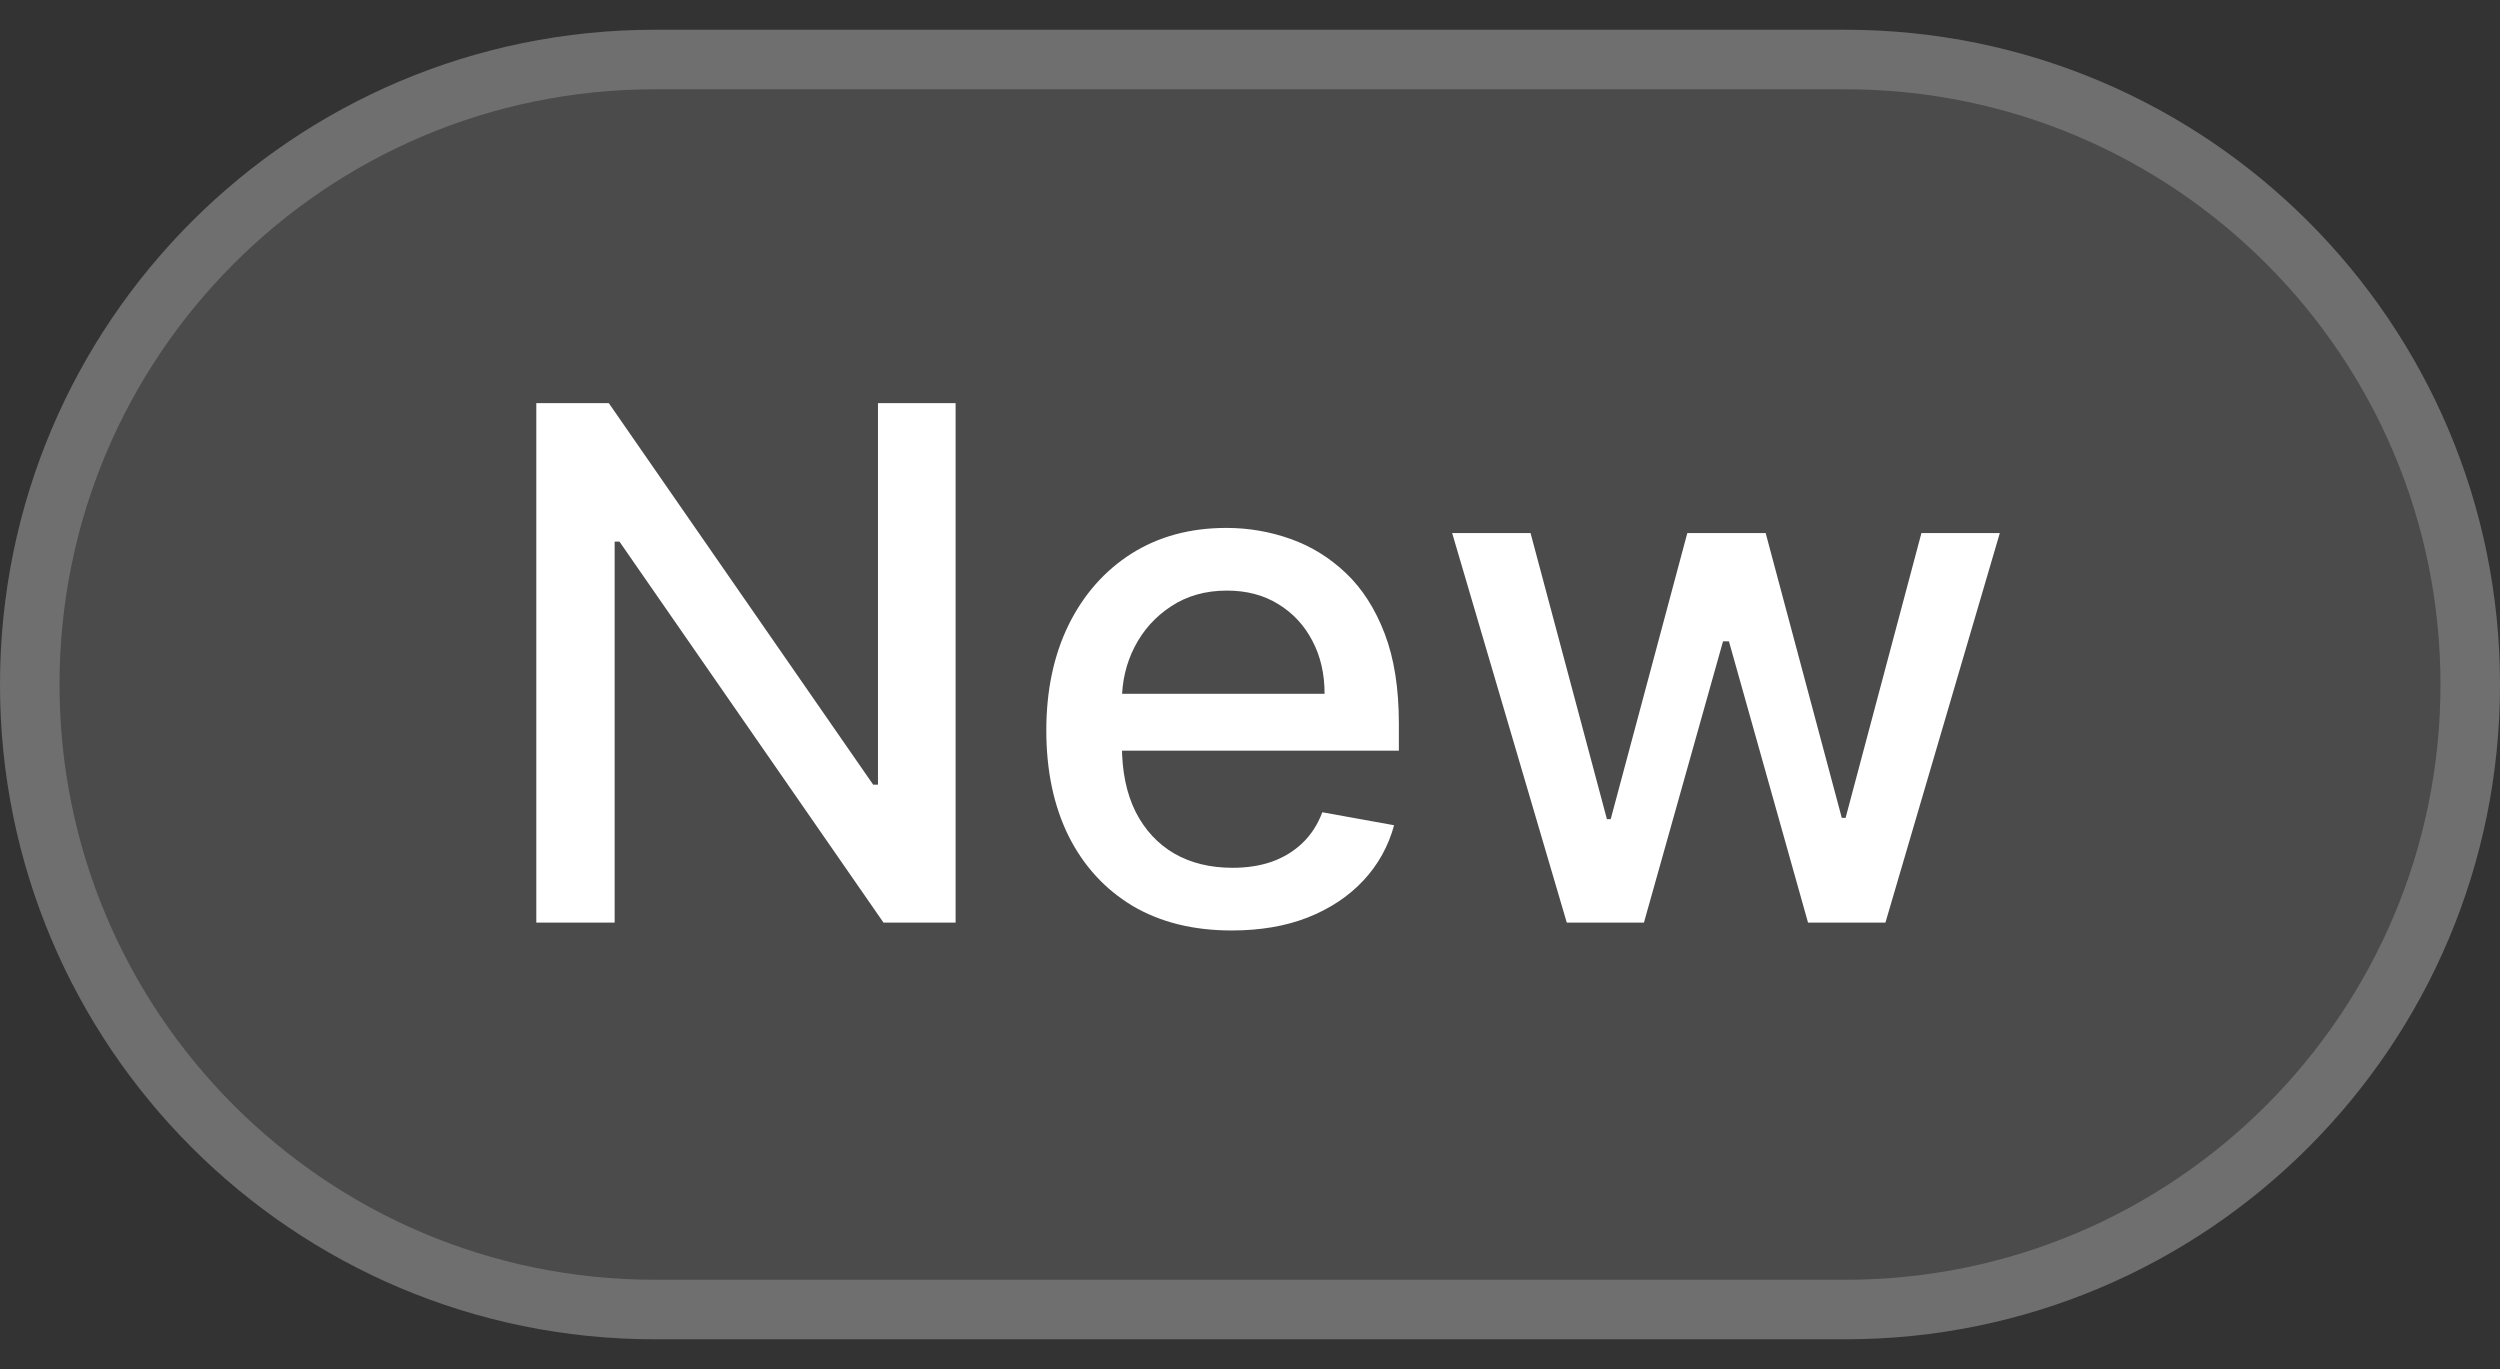
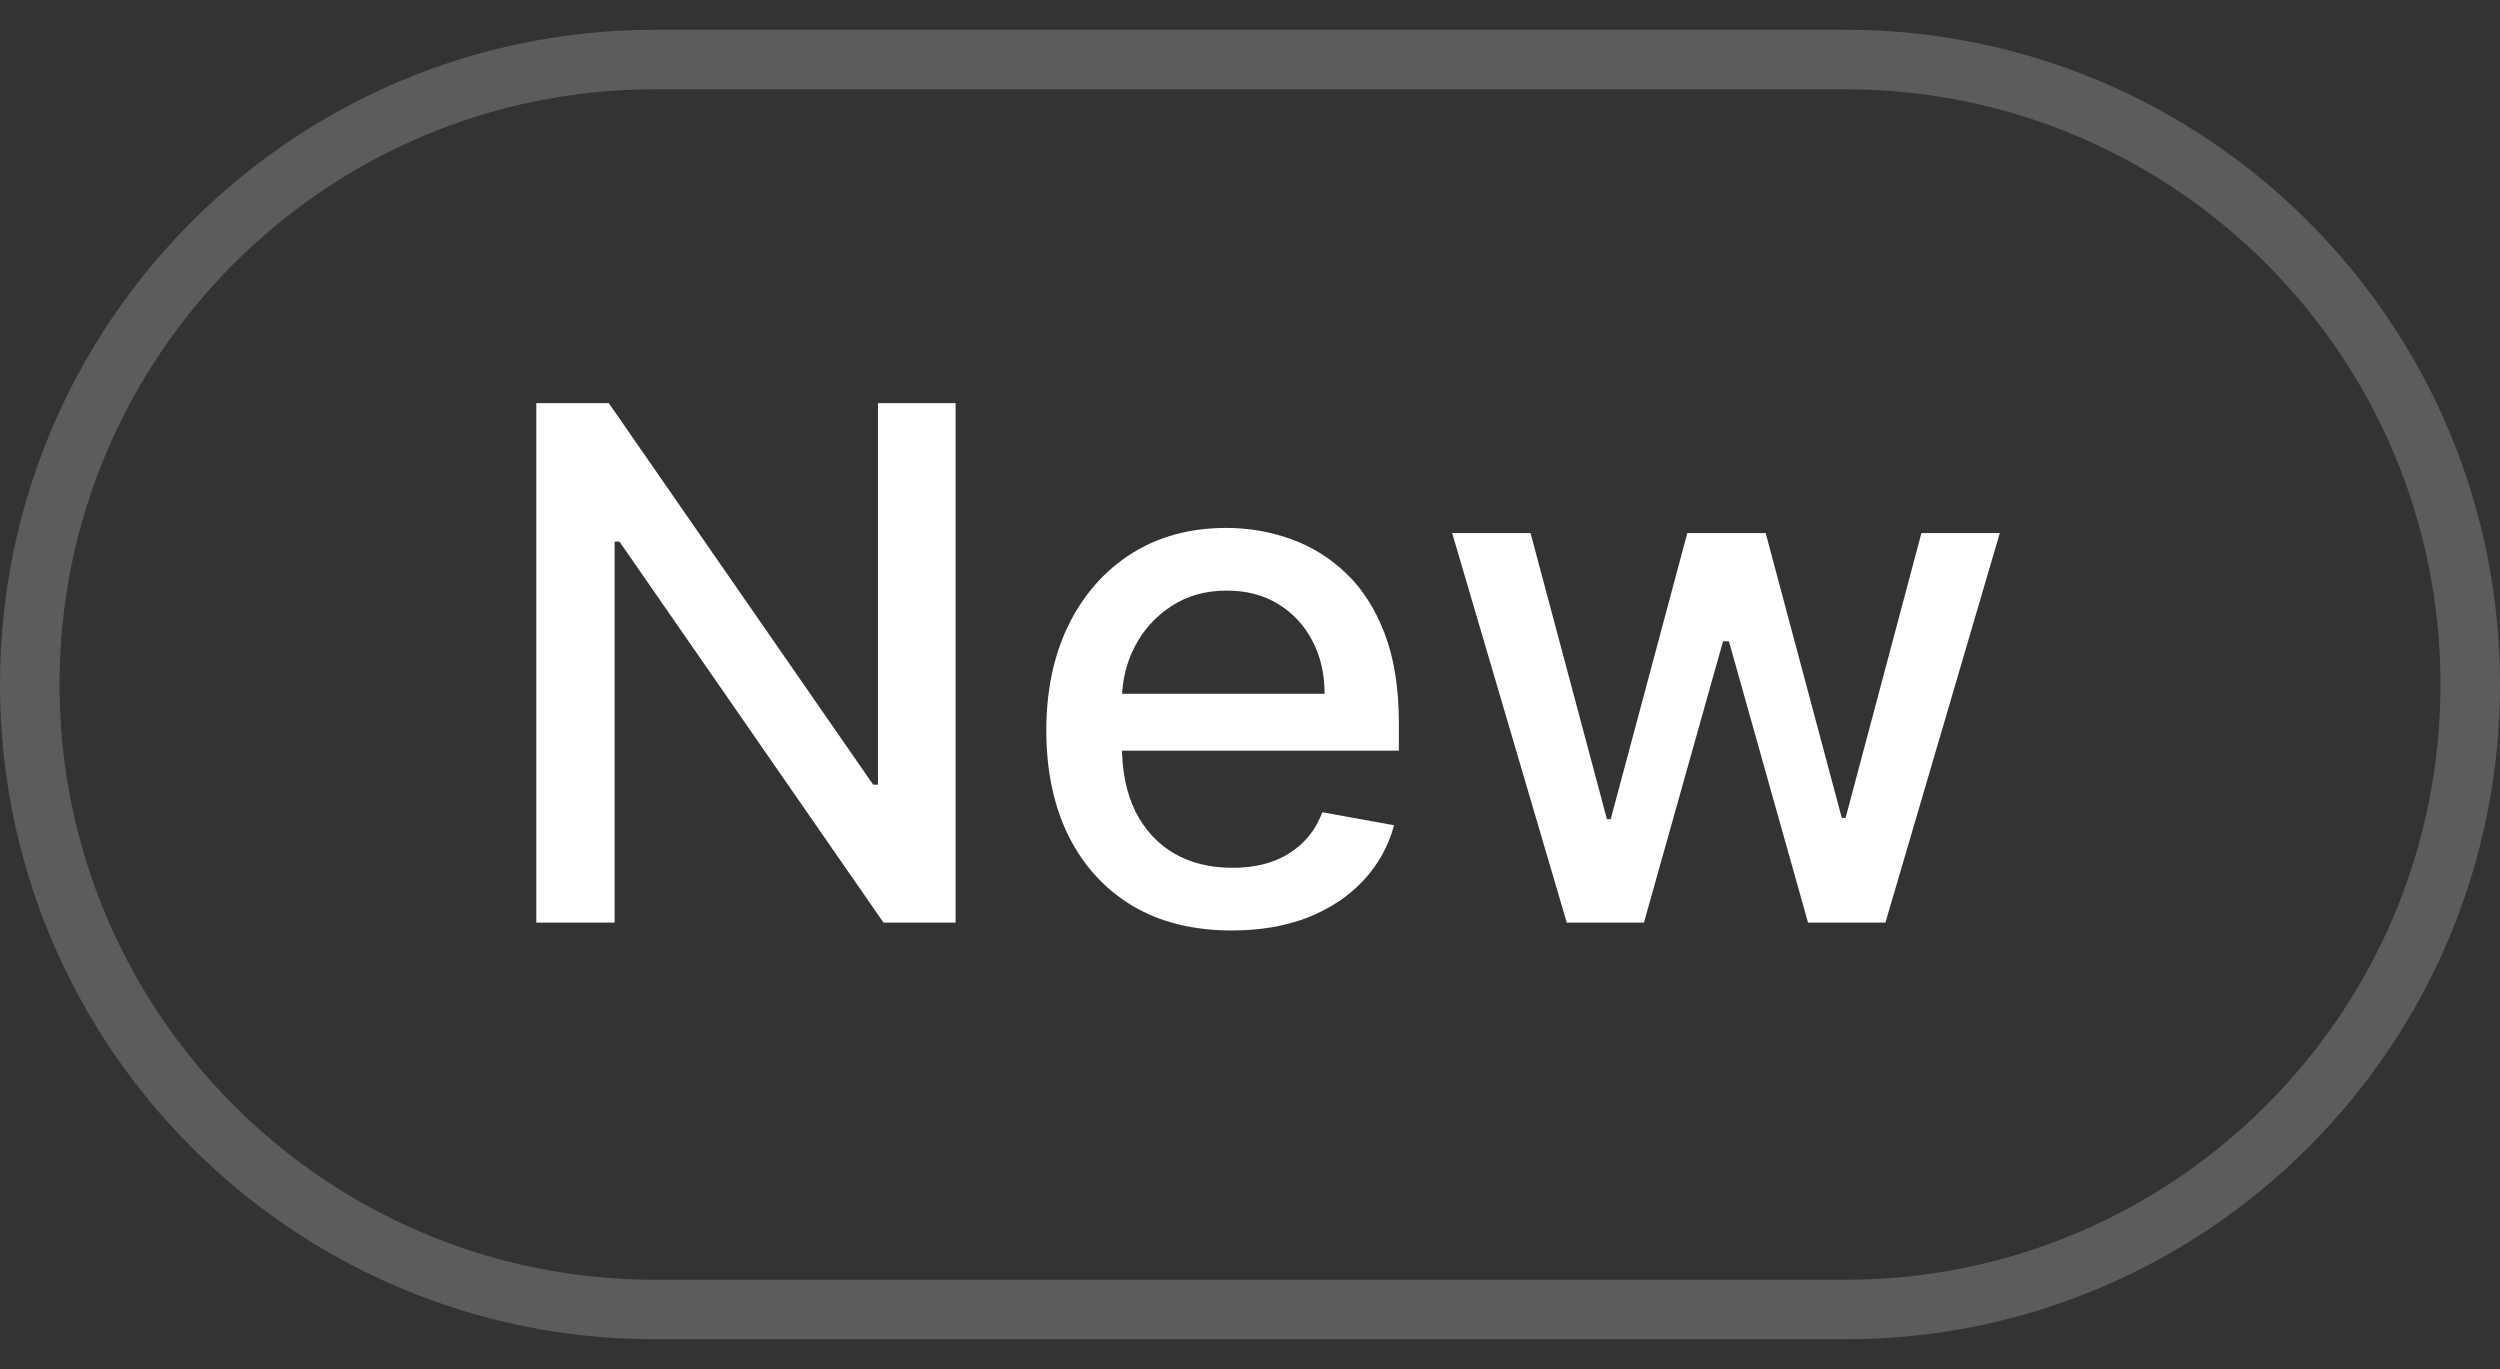
<svg xmlns="http://www.w3.org/2000/svg" width="42" height="23" viewBox="0 0 42 23" fill="none">
  <rect x="0" y="0" width="42" height="23" fill="#333333" stroke="none" />
-   <path d="M0 11.5C0 5.425 4.925 0.5 11 0.5H31C37.075 0.5 42 5.425 42 11.5C42 17.575 37.075 22.5 31 22.5H11C4.925 22.5 0 17.575 0 11.5Z" fill="white" fill-opacity="0.12" />
  <path d="M0.5 11.5C0.5 5.701 5.201 1 11 1H31C36.799 1 41.5 5.701 41.5 11.5C41.5 17.299 36.799 22 31 22H11C5.201 22 0.5 17.299 0.5 11.5Z" stroke="white" stroke-opacity="0.2" />
  <path d="M16.054 6.773V15.5H14.843L10.407 9.099H10.326V15.5H9.01V6.773H10.228L14.669 13.182H14.75V6.773H16.054ZM20.693 15.632C20.048 15.632 19.493 15.494 19.027 15.219C18.564 14.94 18.206 14.55 17.953 14.047C17.703 13.541 17.578 12.949 17.578 12.27C17.578 11.599 17.703 11.008 17.953 10.497C18.206 9.986 18.558 9.587 19.01 9.3C19.465 9.013 19.996 8.869 20.604 8.869C20.973 8.869 21.331 8.93 21.678 9.053C22.024 9.175 22.335 9.366 22.611 9.628C22.886 9.889 23.104 10.229 23.263 10.646C23.422 11.061 23.501 11.565 23.501 12.159V12.611H18.298V11.656H22.253C22.253 11.321 22.185 11.024 22.048 10.766C21.912 10.504 21.72 10.298 21.473 10.148C21.229 9.997 20.942 9.922 20.612 9.922C20.254 9.922 19.942 10.01 19.675 10.186C19.41 10.359 19.206 10.587 19.061 10.868C18.919 11.146 18.848 11.449 18.848 11.776V12.521C18.848 12.959 18.925 13.331 19.078 13.638C19.234 13.945 19.452 14.179 19.73 14.341C20.009 14.5 20.334 14.579 20.706 14.579C20.947 14.579 21.168 14.546 21.366 14.477C21.565 14.406 21.737 14.301 21.882 14.162C22.027 14.023 22.138 13.851 22.215 13.646L23.421 13.864C23.324 14.219 23.151 14.53 22.901 14.797C22.653 15.061 22.342 15.267 21.967 15.415C21.595 15.56 21.171 15.632 20.693 15.632ZM26.322 15.5L24.396 8.955H25.713L26.996 13.761H27.06L28.347 8.955H29.663L30.942 13.74H31.006L32.28 8.955H33.597L31.675 15.5H30.375L29.046 10.774H28.947L27.618 15.5H26.322Z" fill="white" />
</svg>